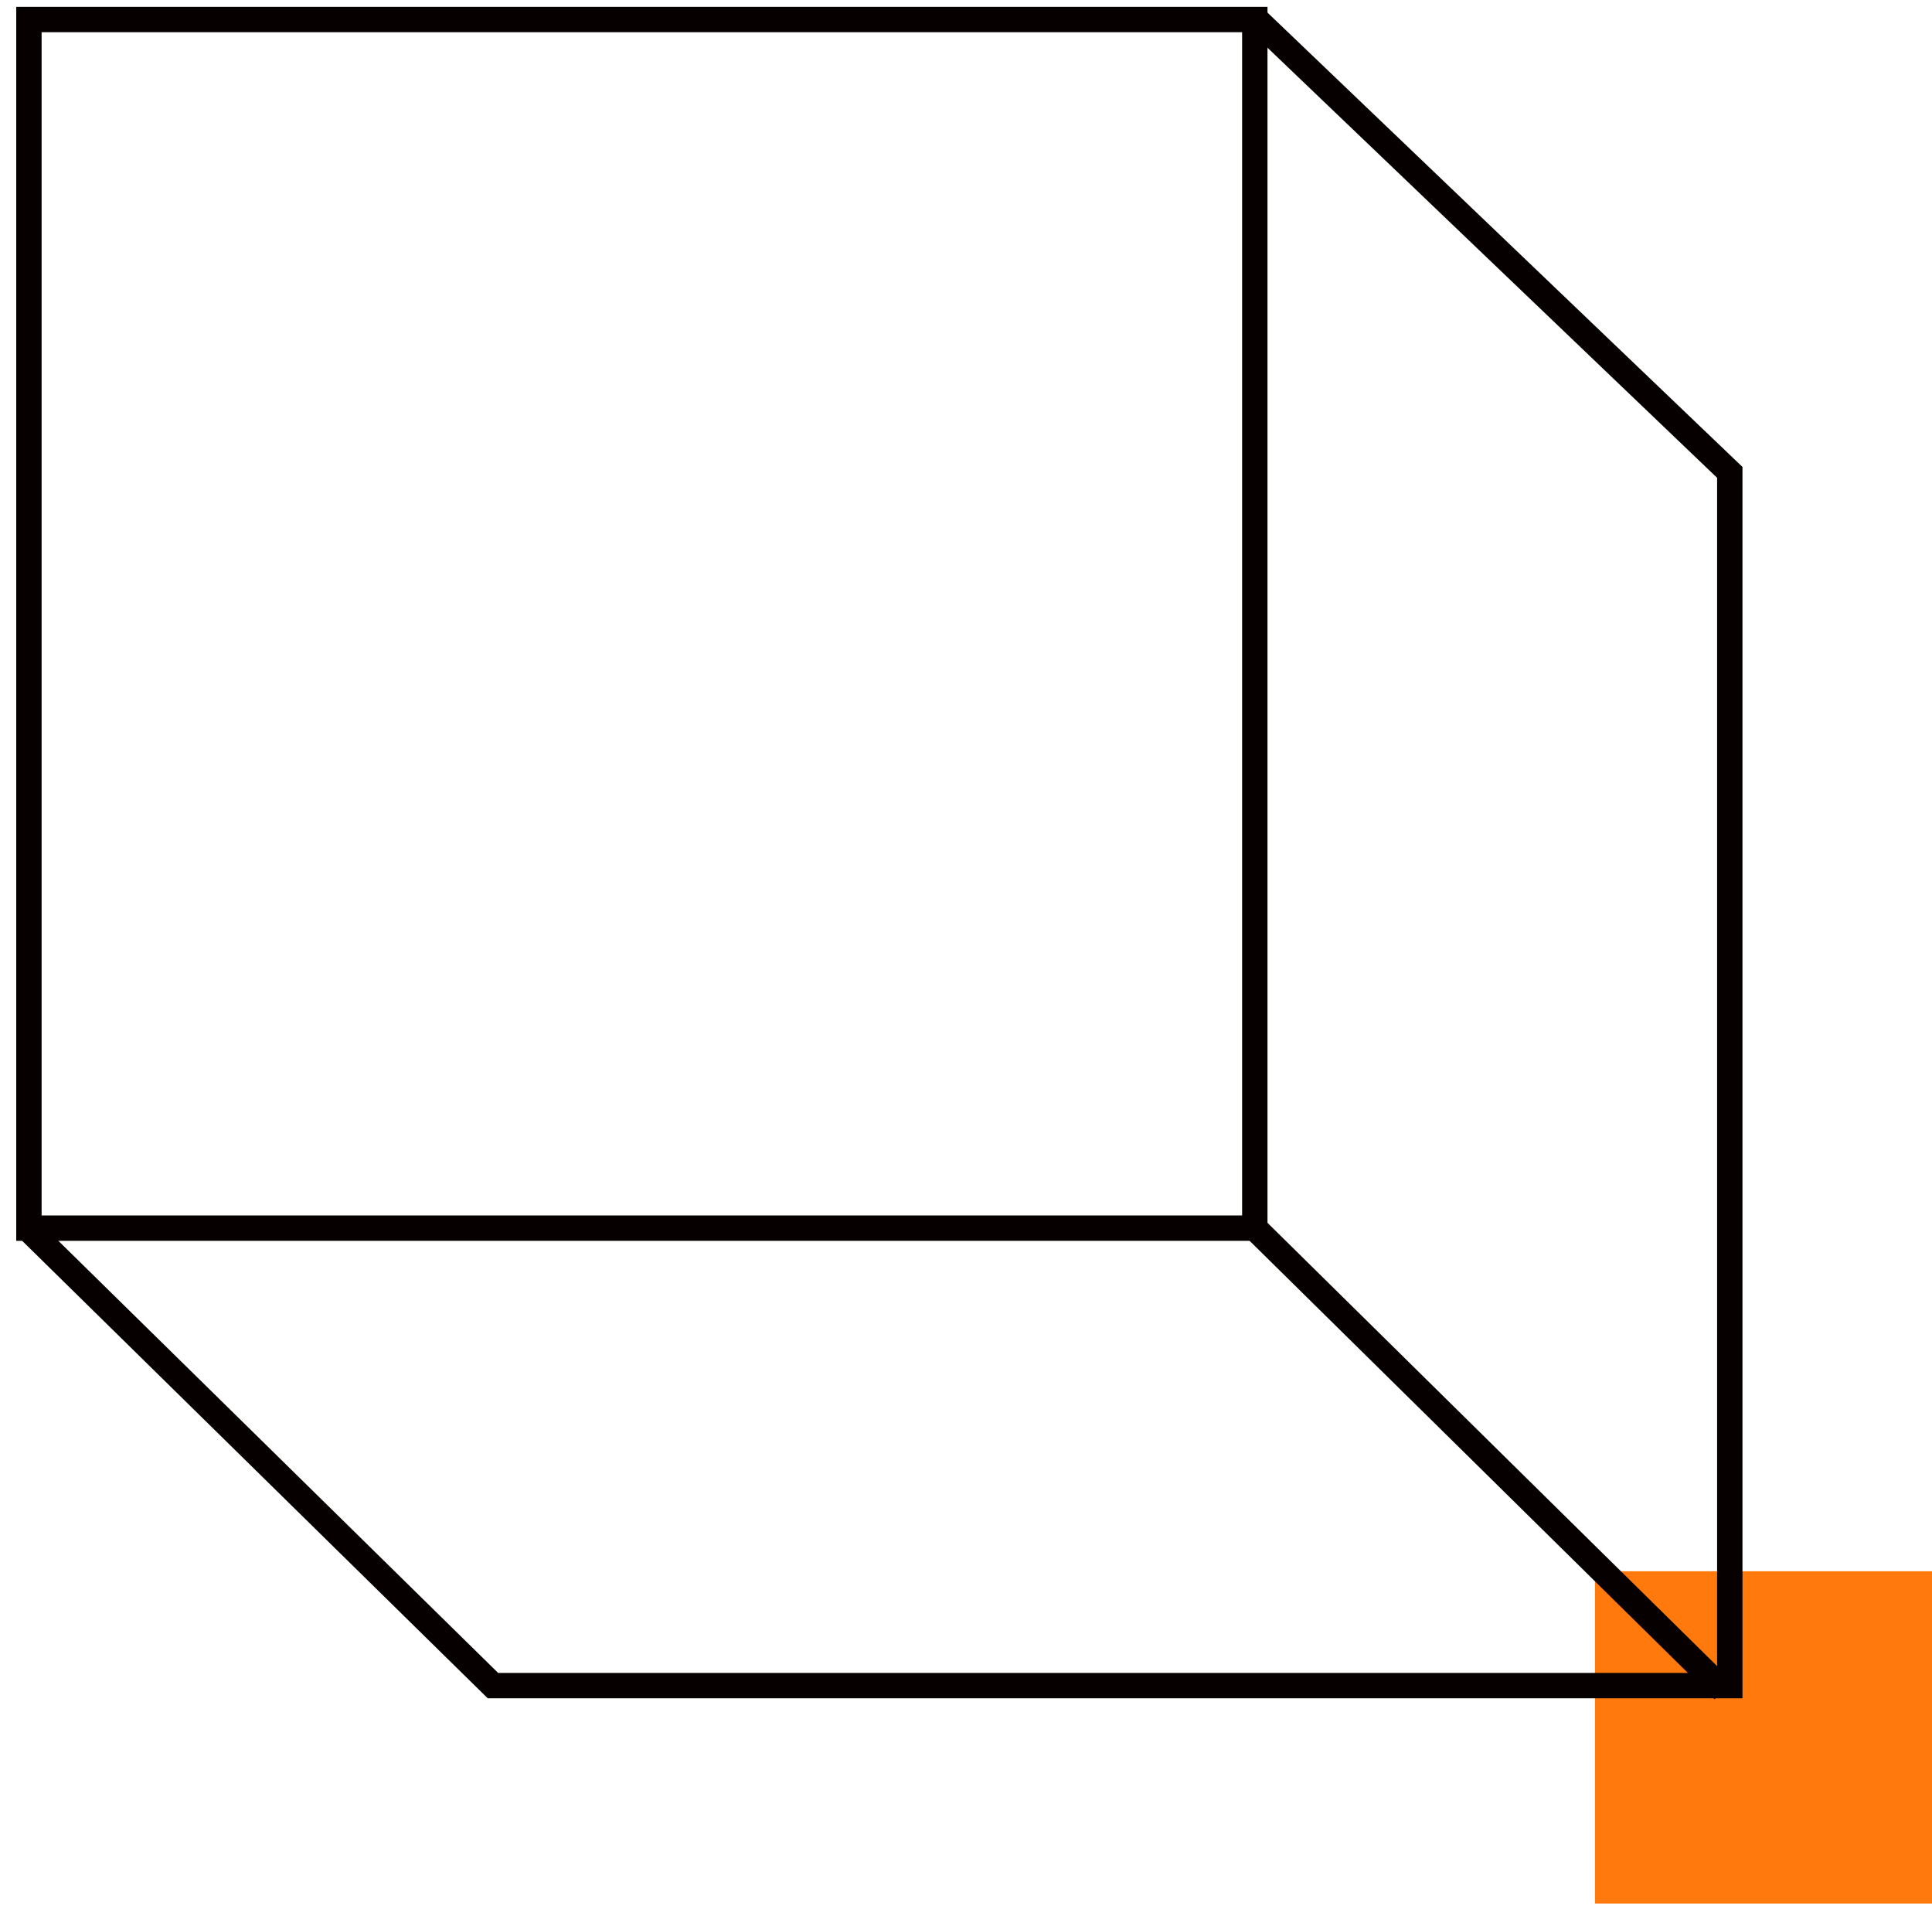
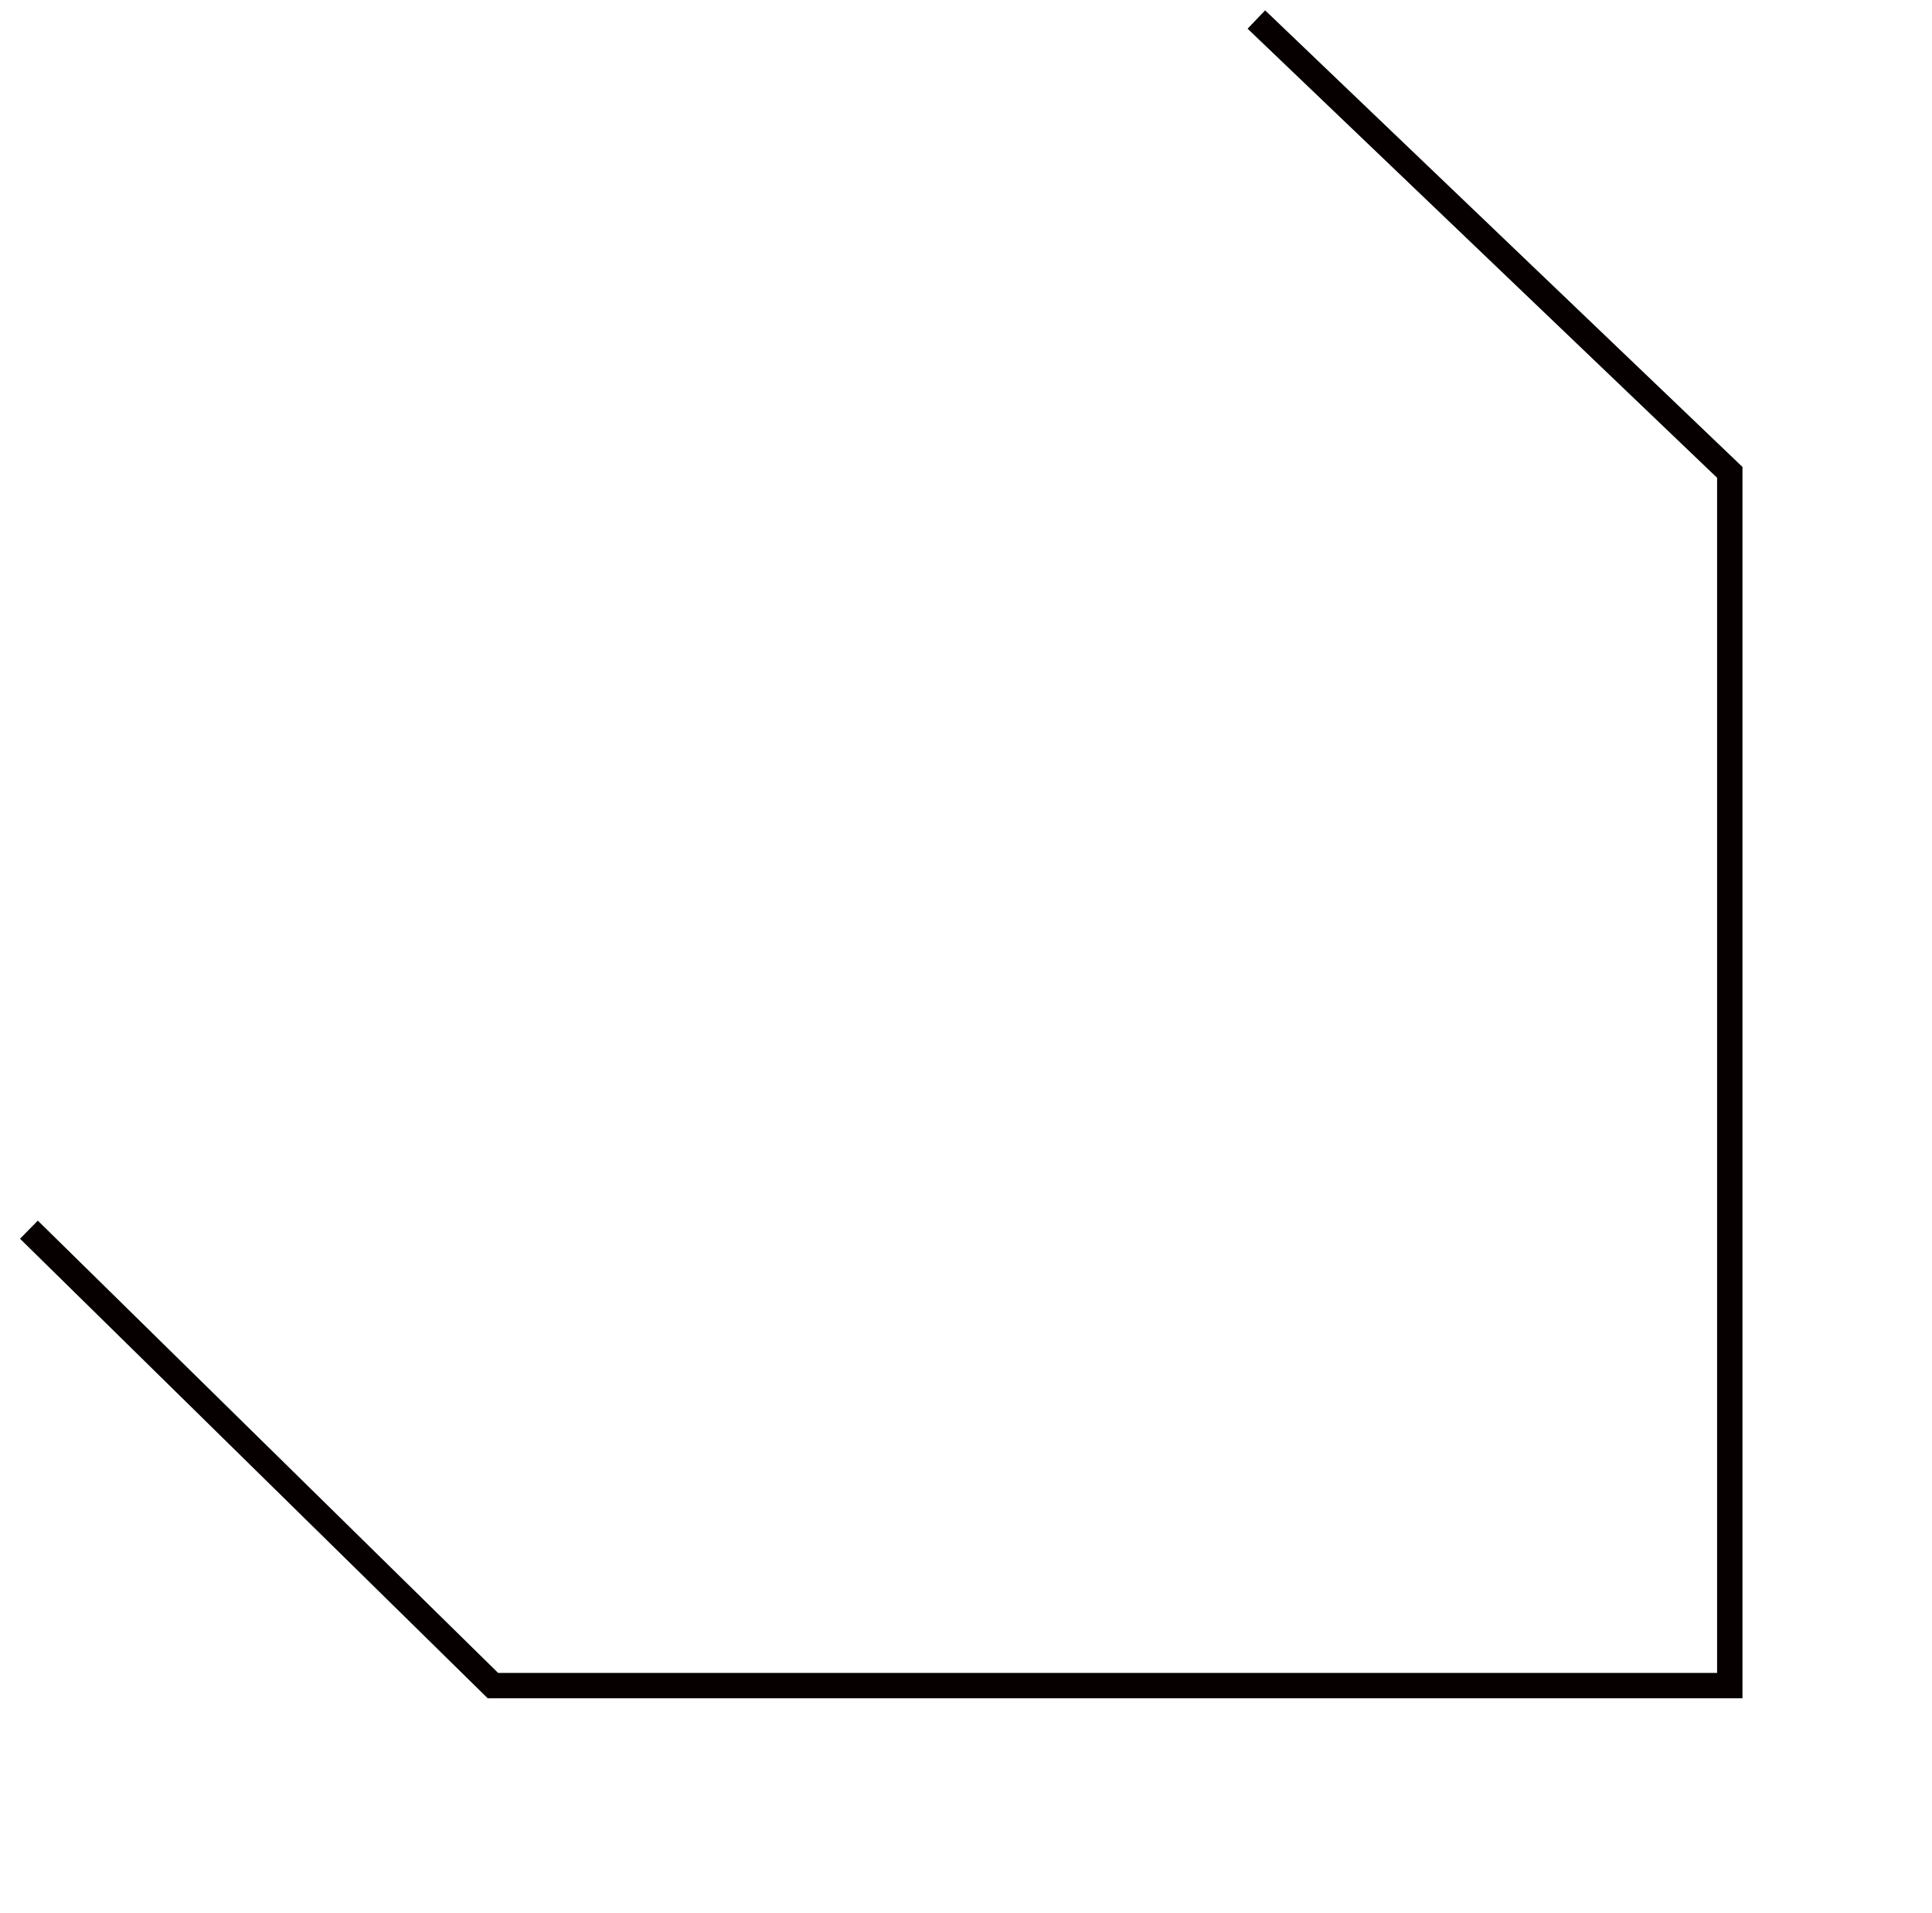
<svg xmlns="http://www.w3.org/2000/svg" width="99" height="98" viewBox="0 0 99 98" fill="none">
-   <path d="M99 80.501H81.73V97.525H99V80.501Z" fill="#FF790D" />
-   <path d="M64.299 1H1.482V62.922H64.299V1Z" stroke="#060000" stroke-width="1.3" stroke-miterlimit="10" />
  <path d="M1.482 63.001L25.259 86.36H88.638V24.201L64.379 1" stroke="#060000" stroke-width="1.3" stroke-miterlimit="10" />
-   <path d="M64.379 63.001L88.317 86.597" stroke="#060000" stroke-width="1.3" stroke-miterlimit="10" />
</svg>